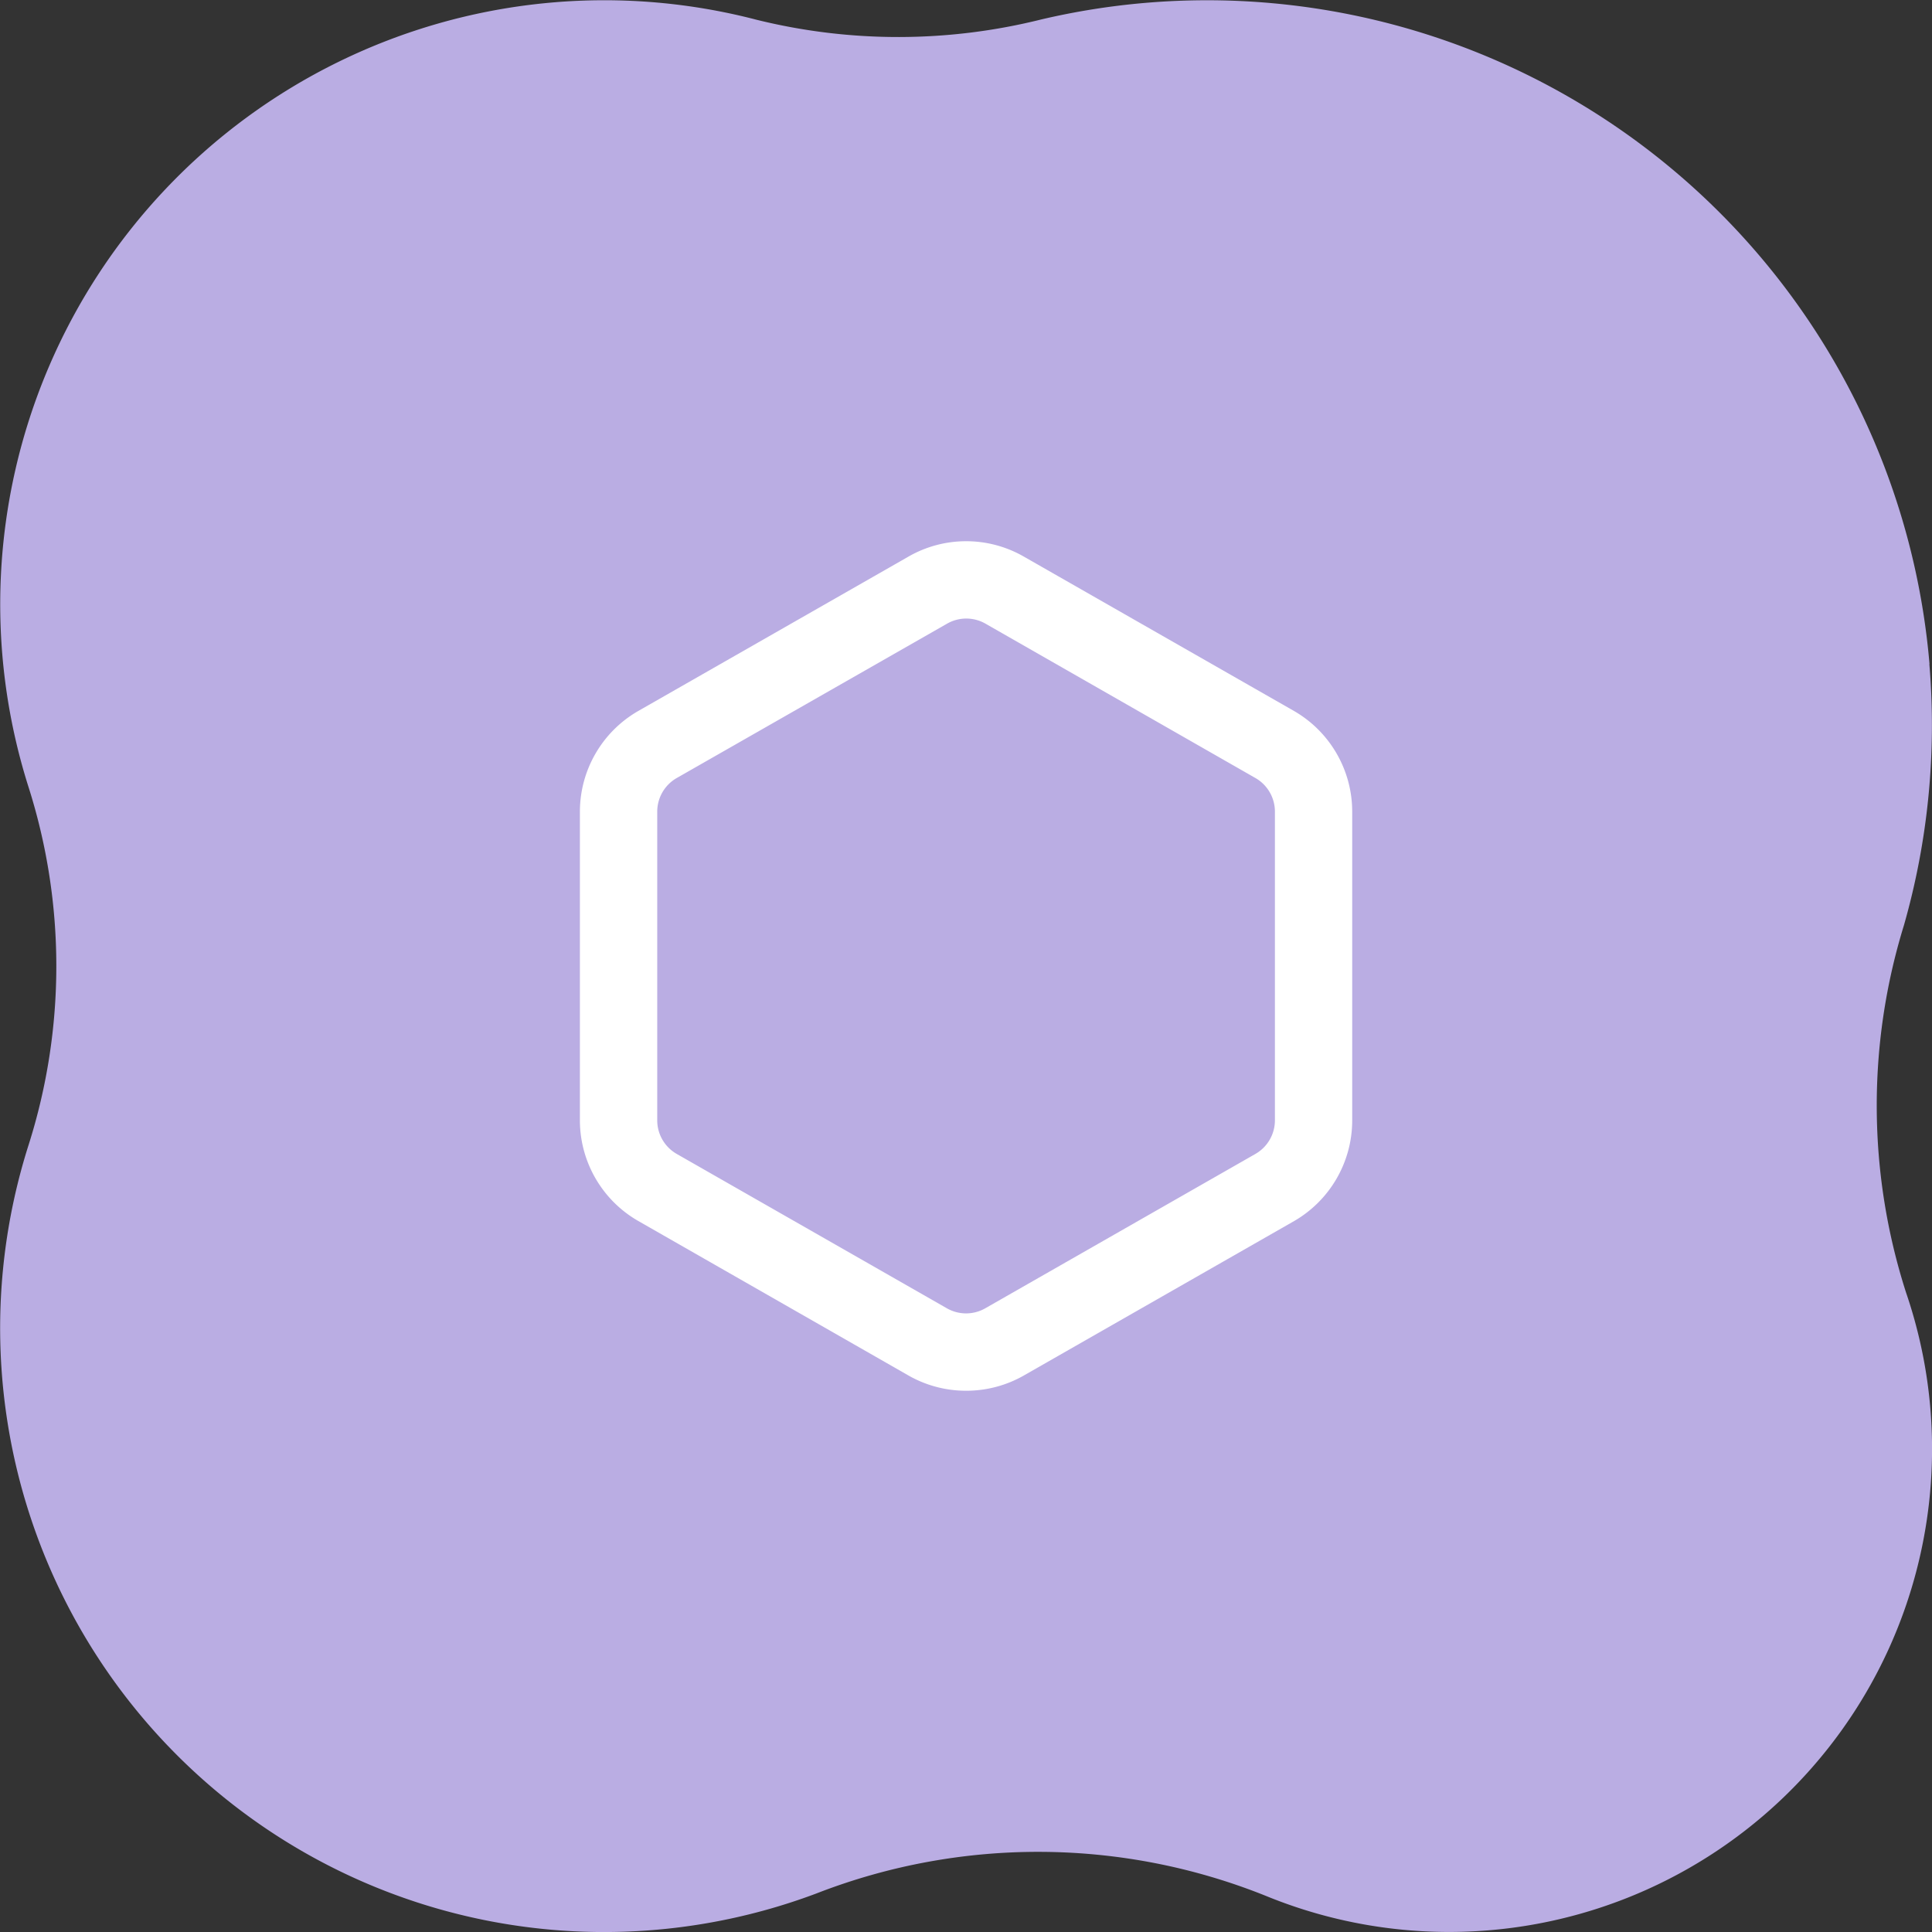
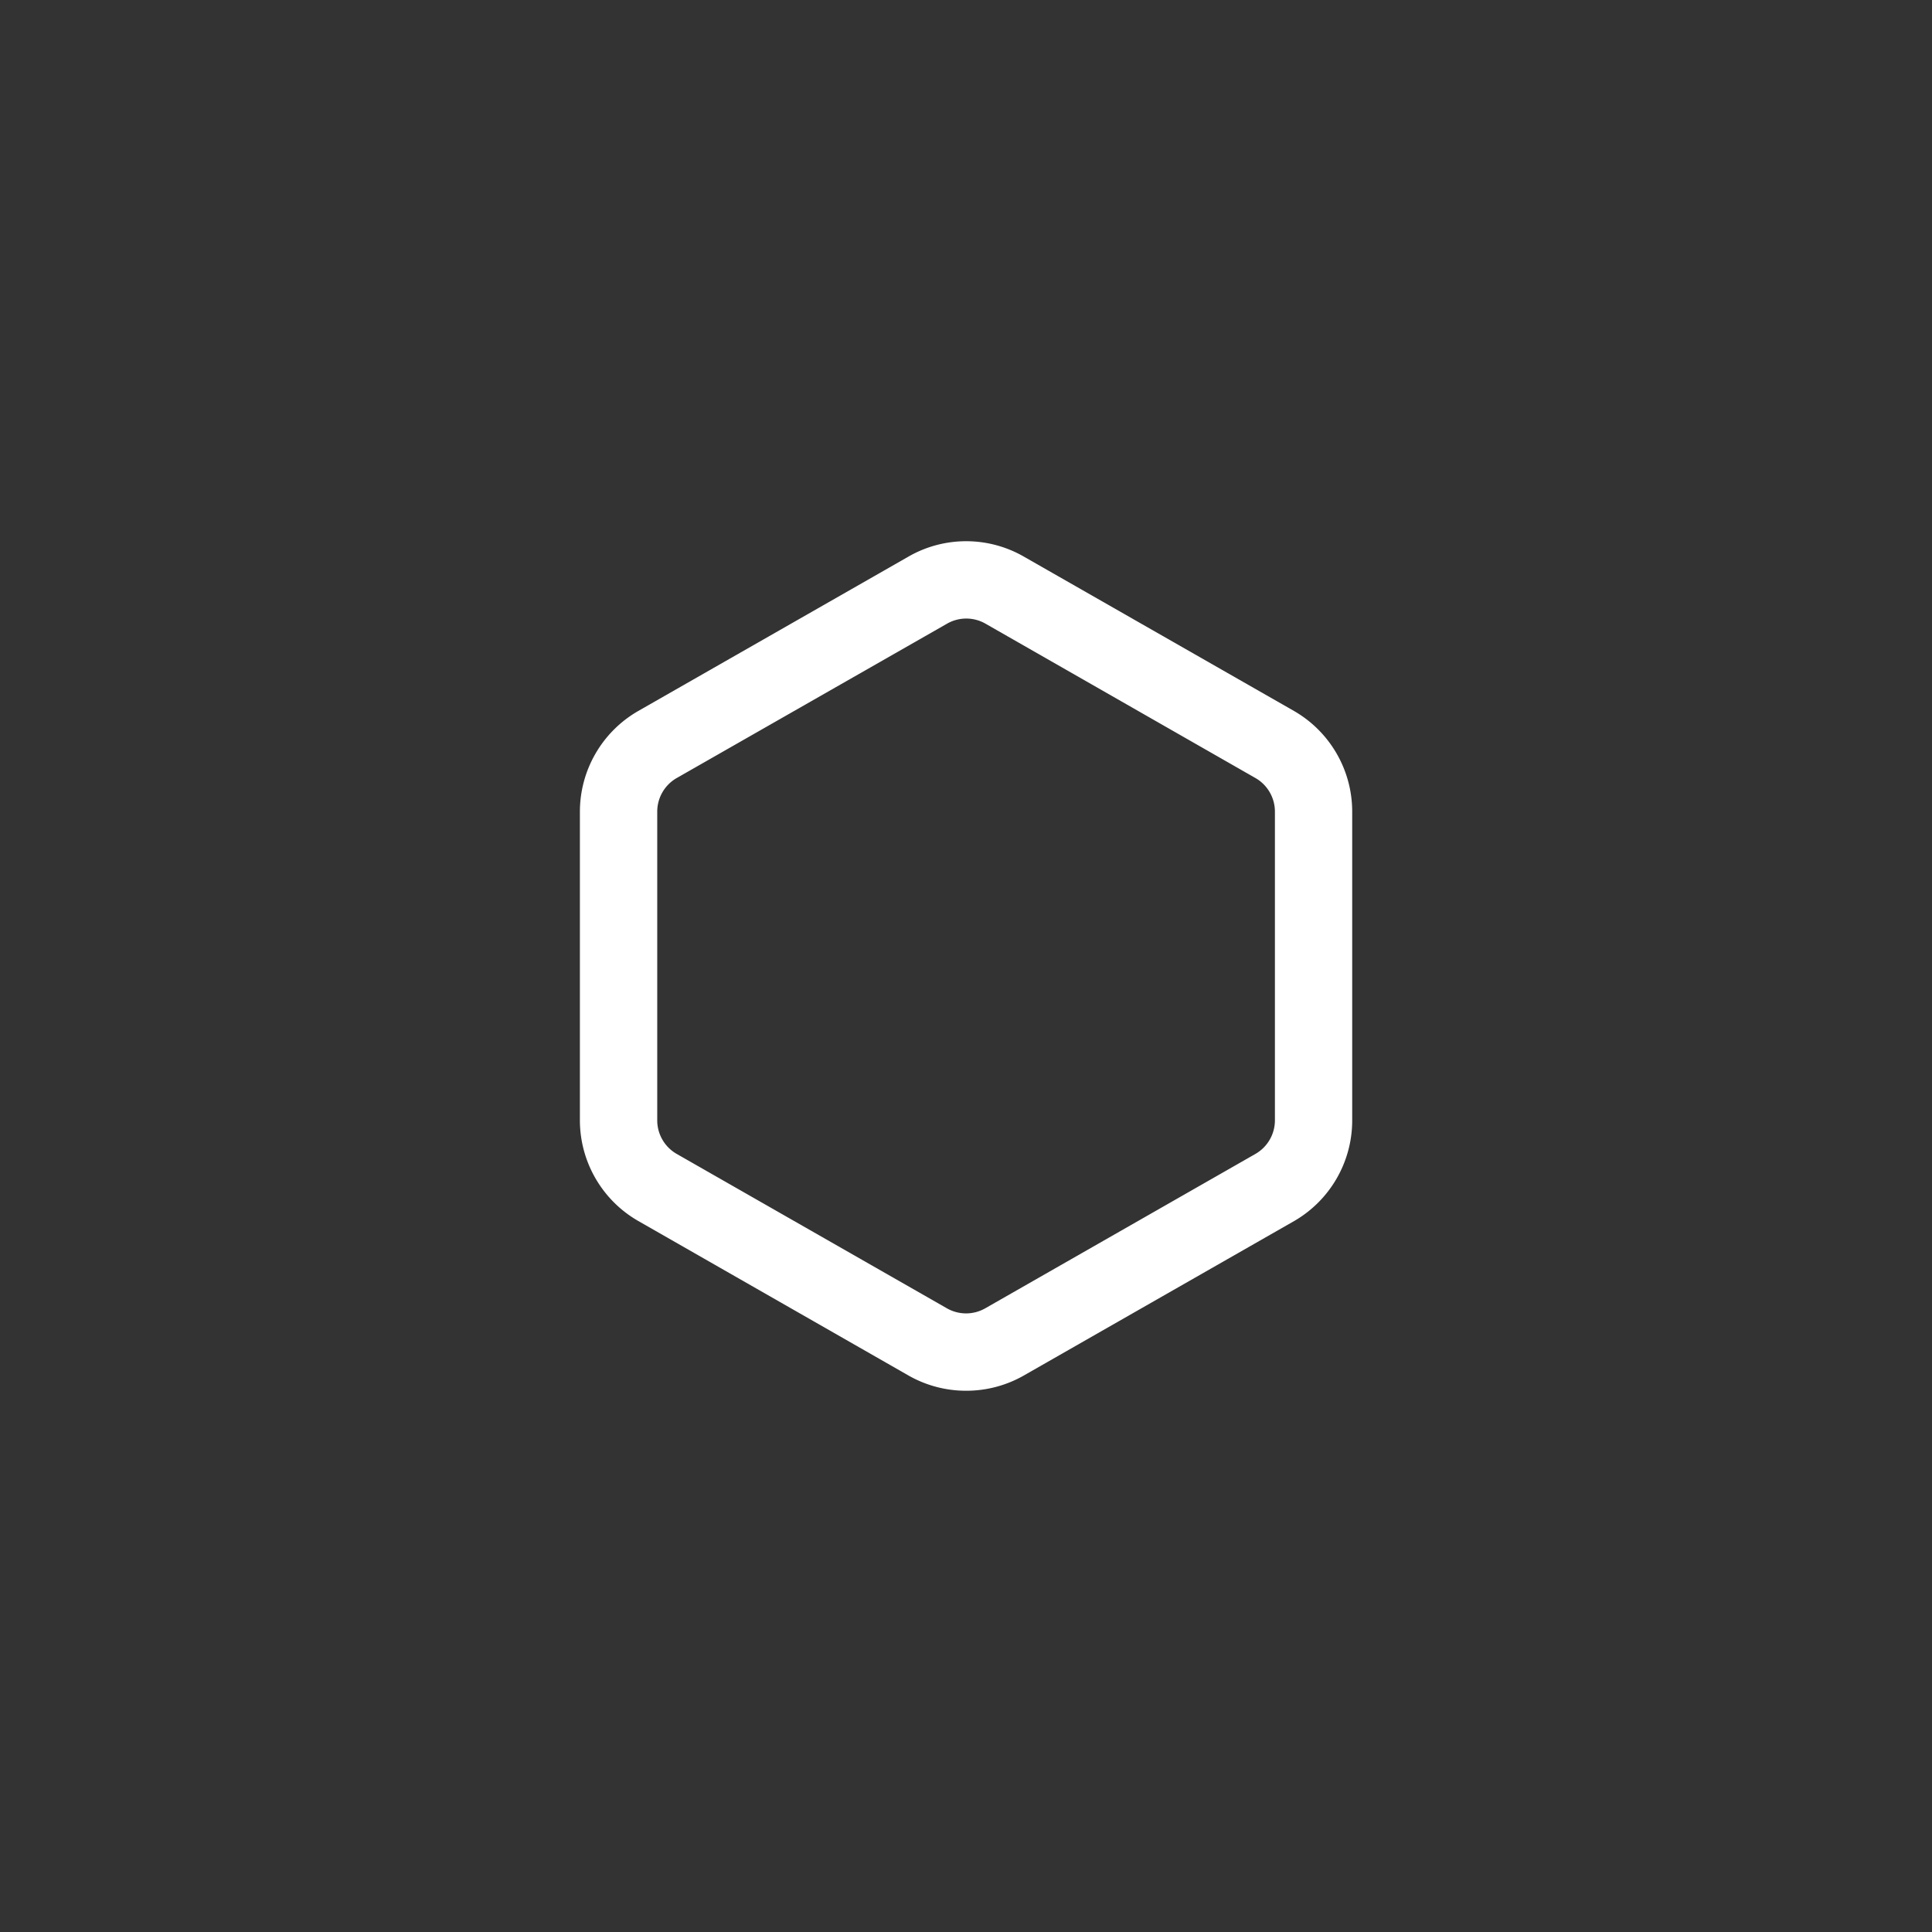
<svg xmlns="http://www.w3.org/2000/svg" width="37.997" height="37.997" viewBox="0 0 37.997 37.997">
  <rect x="0" y="0" width="37.997" height="37.997" fill="#333333" stroke="none" />
  <g transform="translate(-143.001 -1968.158)">
-     <path d="M129.34,13.094A14.261,14.261,0,0,0,111.877.414a11.614,11.614,0,0,1-5.6.009A11.88,11.88,0,0,0,91.954,15.515a11.617,11.617,0,0,1,0,7.037,11.877,11.877,0,0,0,15.5,14.718,12.021,12.021,0,0,1,8.825.046,9.5,9.5,0,0,0,12.6-11.861,12.021,12.021,0,0,1-.042-7.224,14.336,14.336,0,0,0,.5-5.137" transform="translate(51.609 1968.125)" fill="#baade3" />
    <path d="M10.6,18.211a2.282,2.282,0,0,1-1.138-.3L4.142,14.869l0,0A2.285,2.285,0,0,1,3,12.9V6.819A2.286,2.286,0,0,1,4.139,4.847l0,0L9.458,1.808a2.279,2.279,0,0,1,2.277,0L17.05,4.845l0,0a2.285,2.285,0,0,1,1.139,1.971V12.9a2.286,2.286,0,0,1-1.139,1.972l0,0-5.315,3.037A2.282,2.282,0,0,1,10.6,18.211Zm-5.7-4.66,5.315,3.037,0,0a.76.76,0,0,0,.76,0l0,0,5.315-3.037a.762.762,0,0,0,.379-.657V6.819a.761.761,0,0,0-.379-.656L10.979,3.126l0,0a.76.76,0,0,0-.76,0l0,0L4.9,6.163a.762.762,0,0,0-.379.657V12.9A.761.761,0,0,0,4.9,13.551Z" transform="translate(151.406 1977.299)" fill="#fff" />
  </g>
</svg>